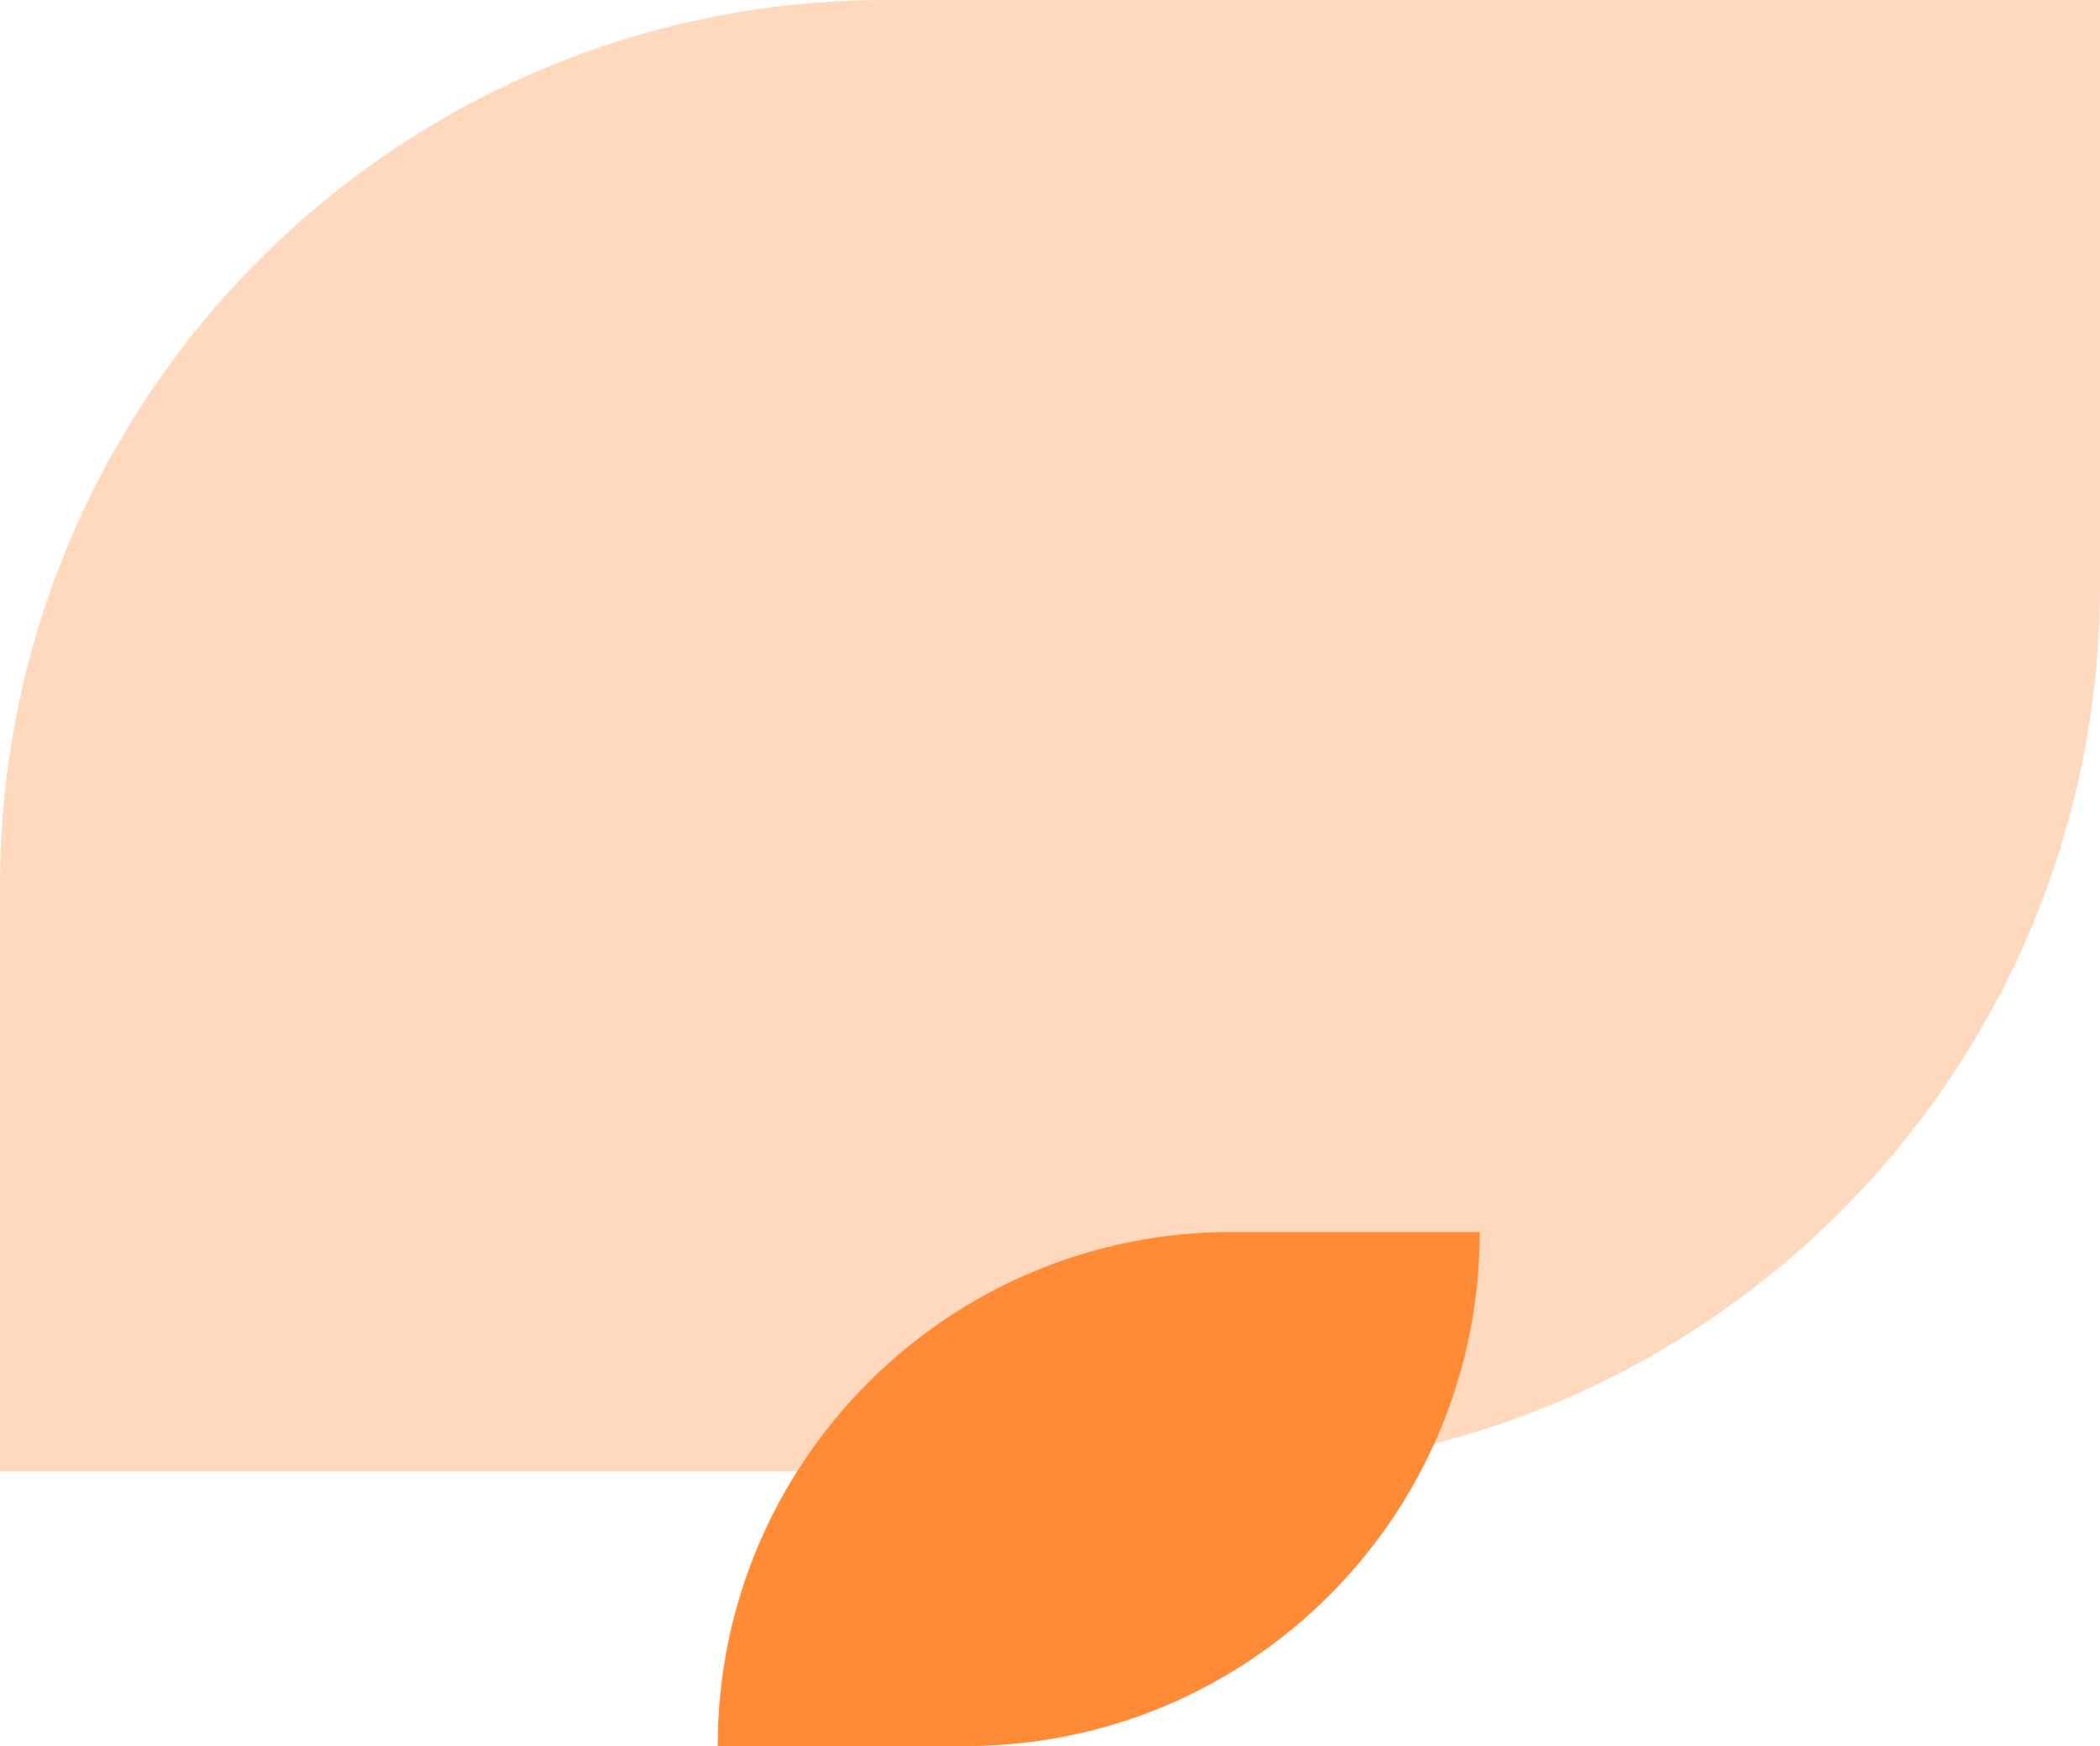
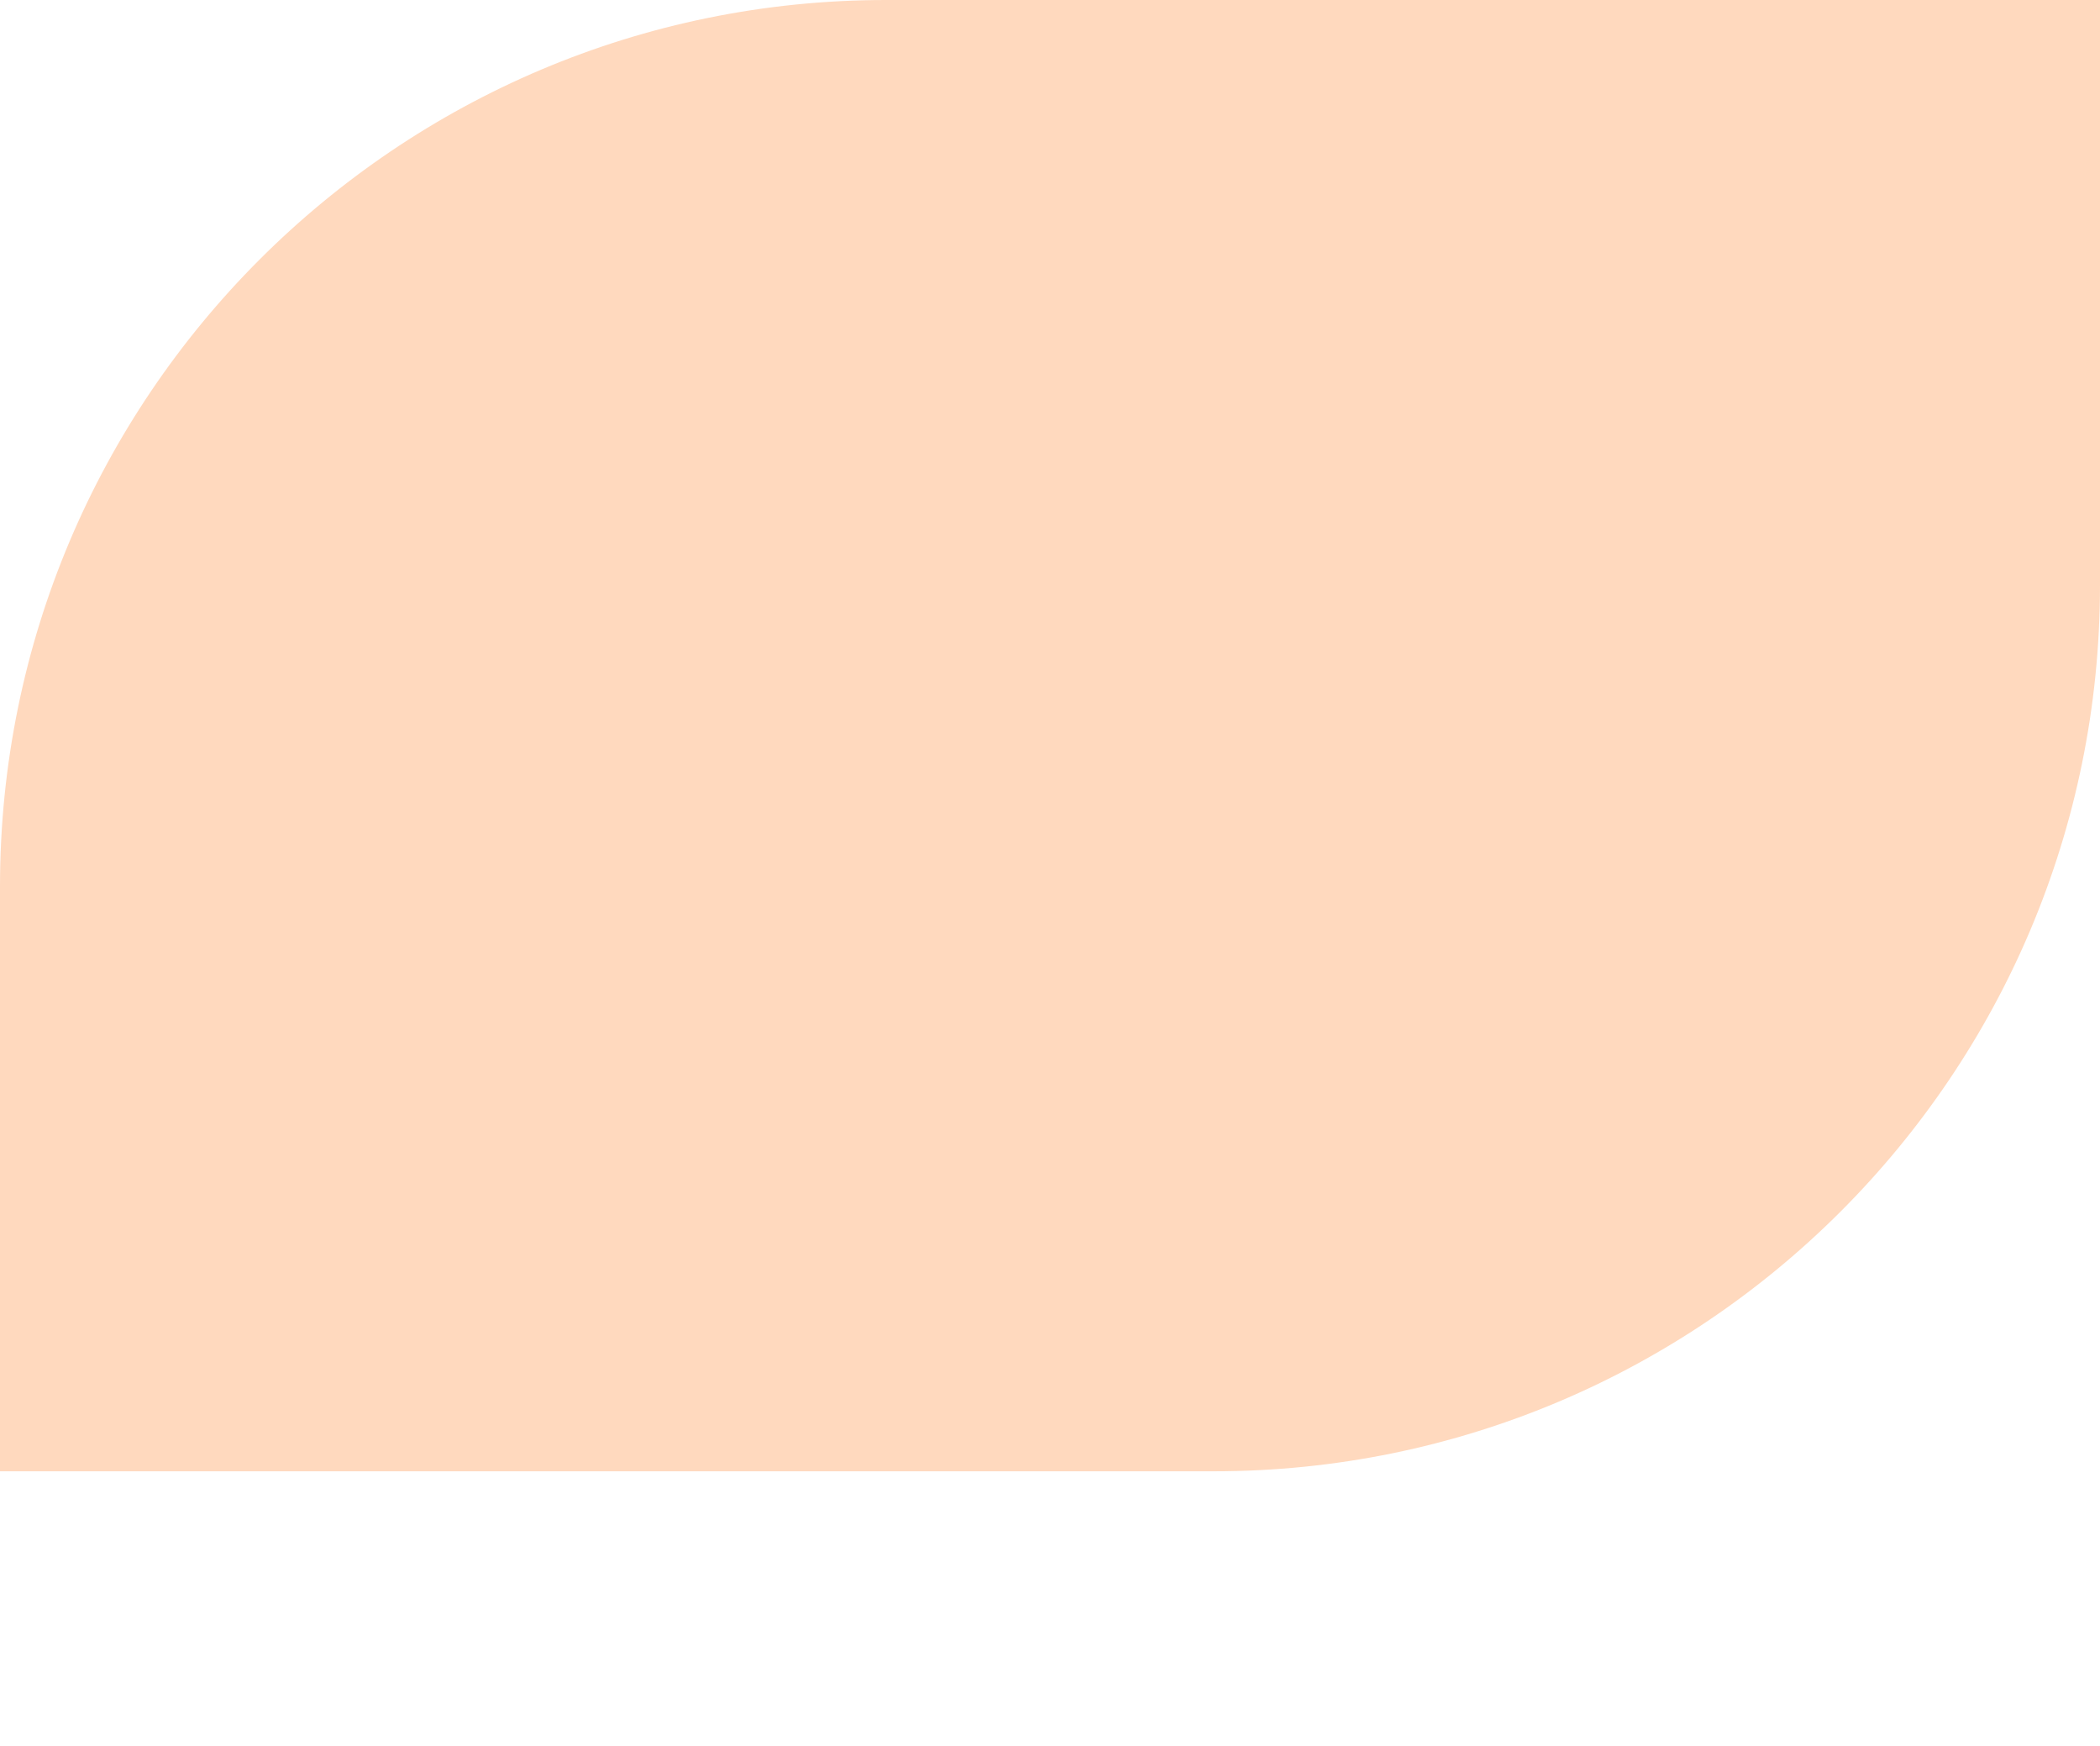
<svg xmlns="http://www.w3.org/2000/svg" width="237" height="197" viewBox="0 0 237 197" fill="none">
-   <path d="M0 100C0 44.772 44.772 0 100 0H237V66C237 121.228 192.228 166 137 166H0V100Z" fill="#FFD9BE" />
-   <path d="M81 197C81 164.967 106.967 139 139 139H167C167 171.033 141.033 197 109 197H81Z" fill="#FF8B37" />
+   <path d="M0 100C0 44.772 44.772 0 100 0H237V66C237 121.228 192.228 166 137 166H0Z" fill="#FFD9BE" />
</svg>